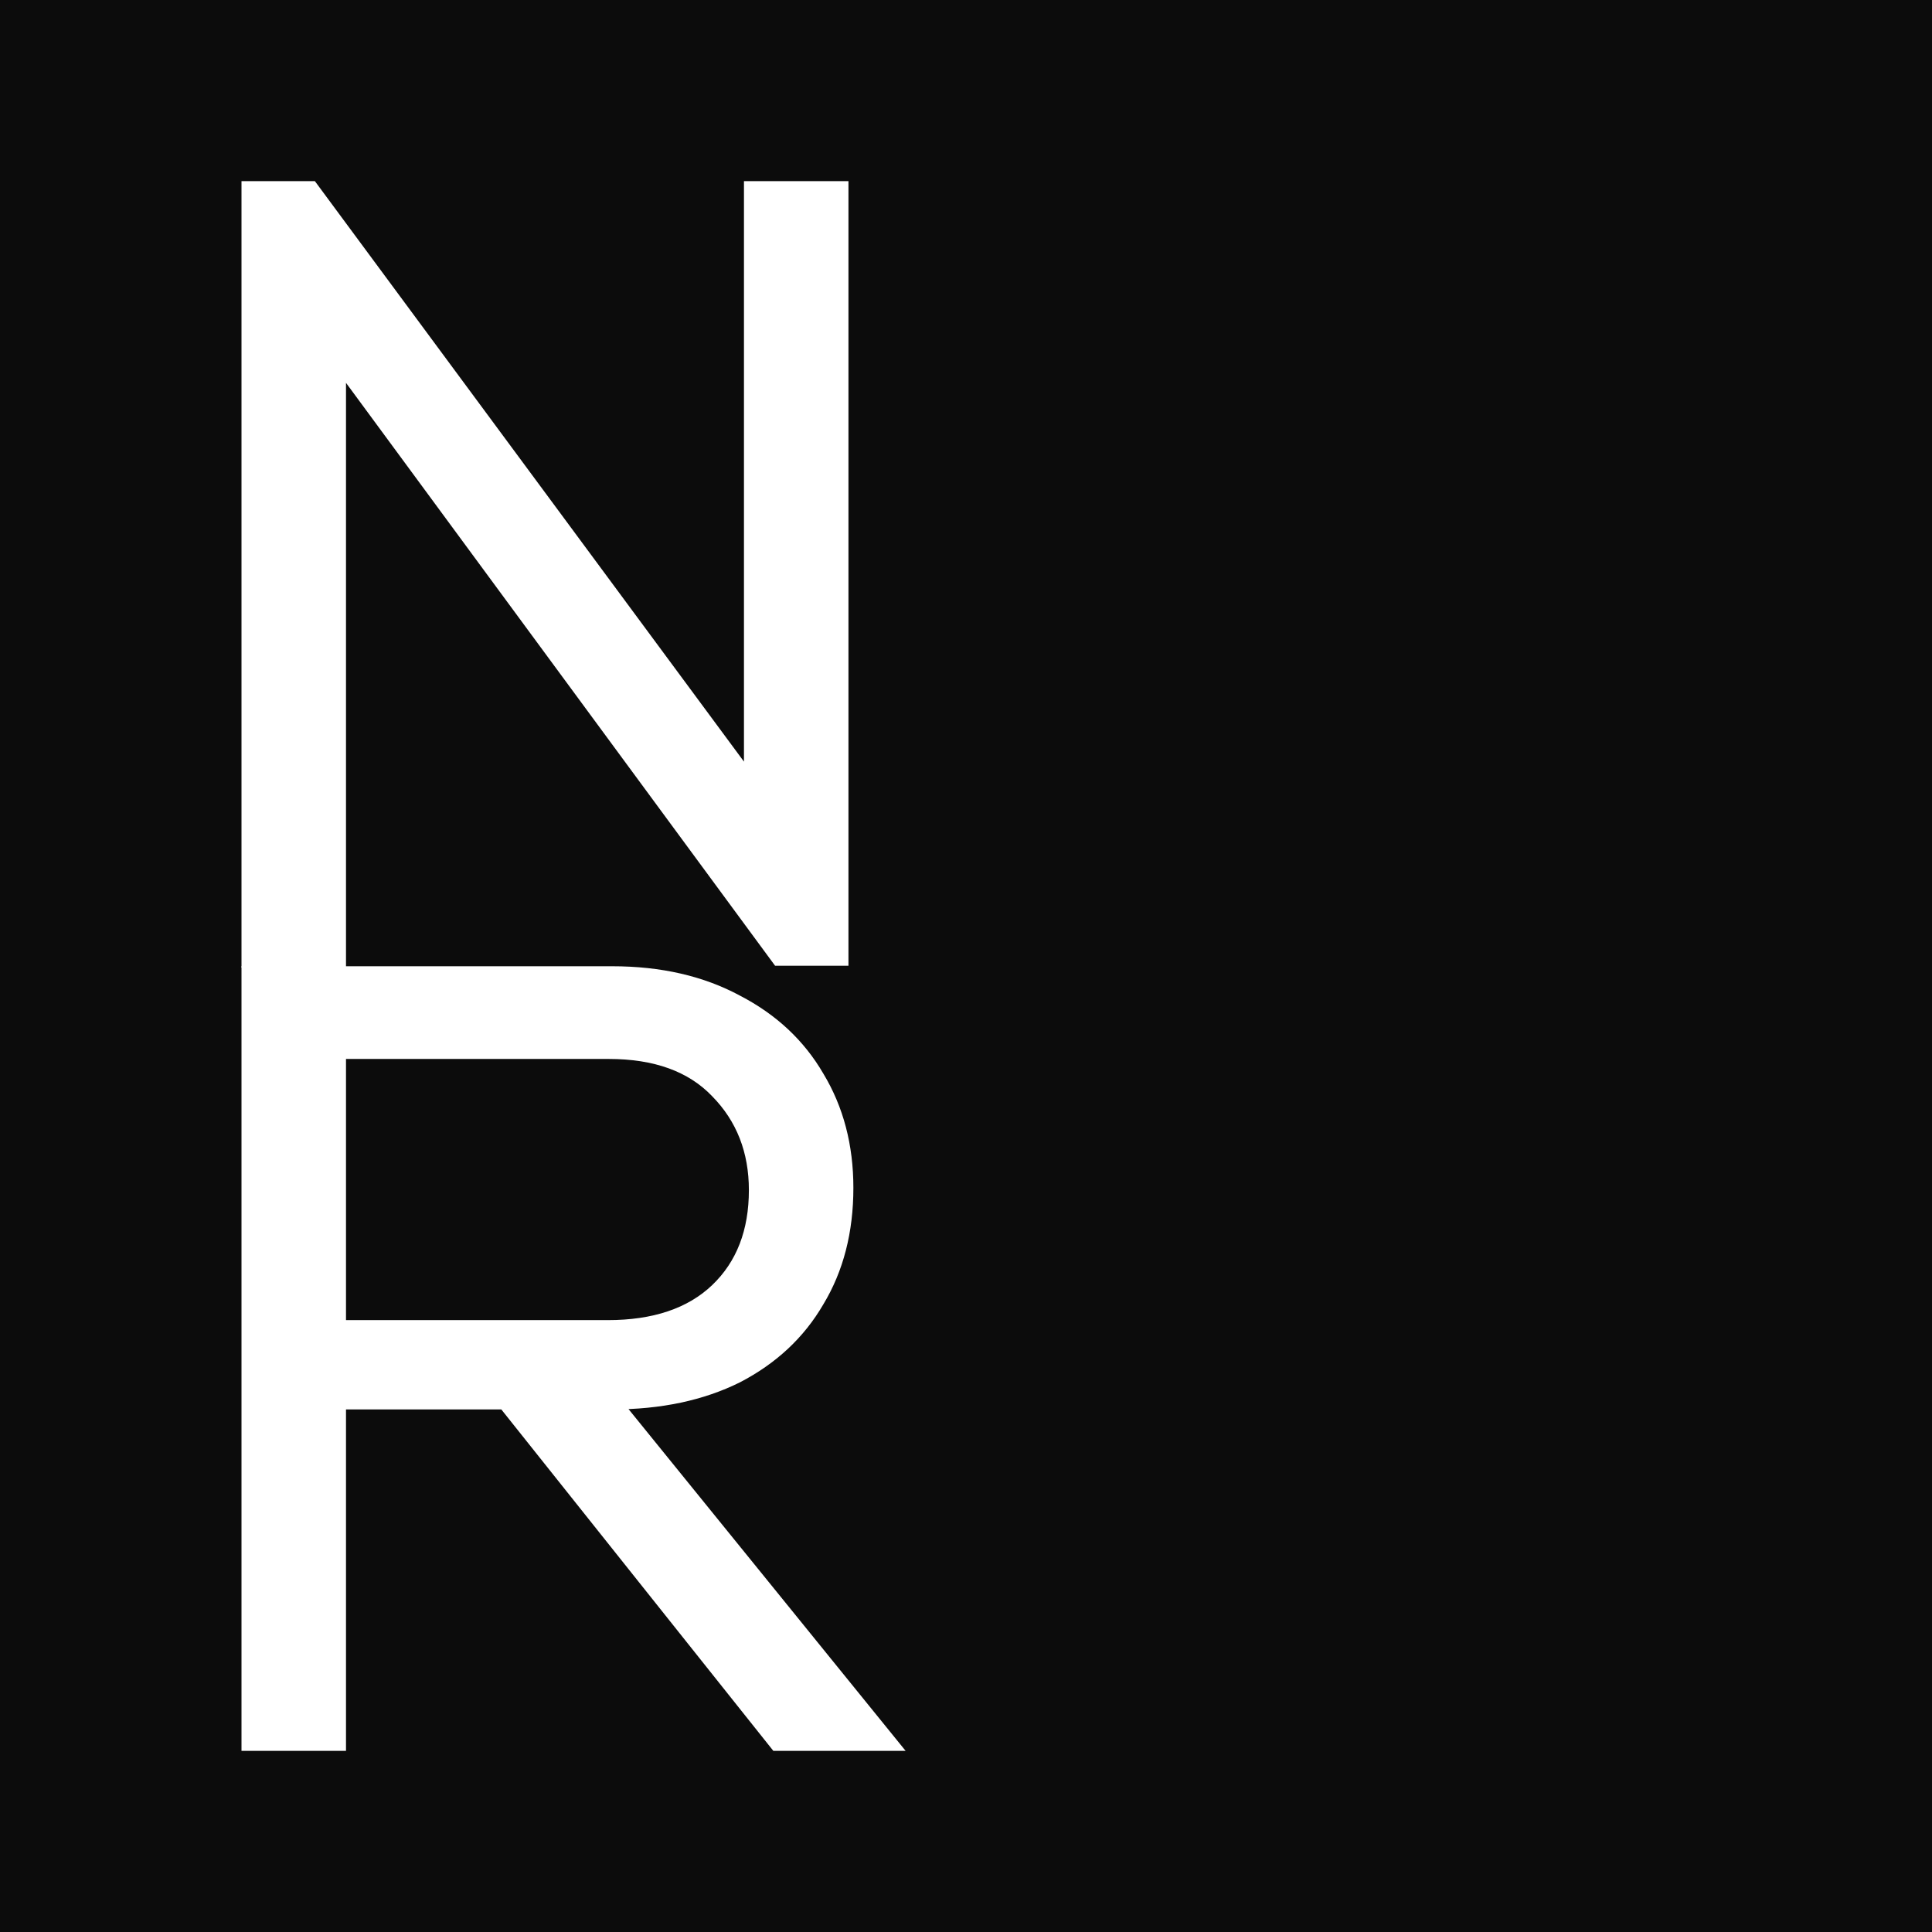
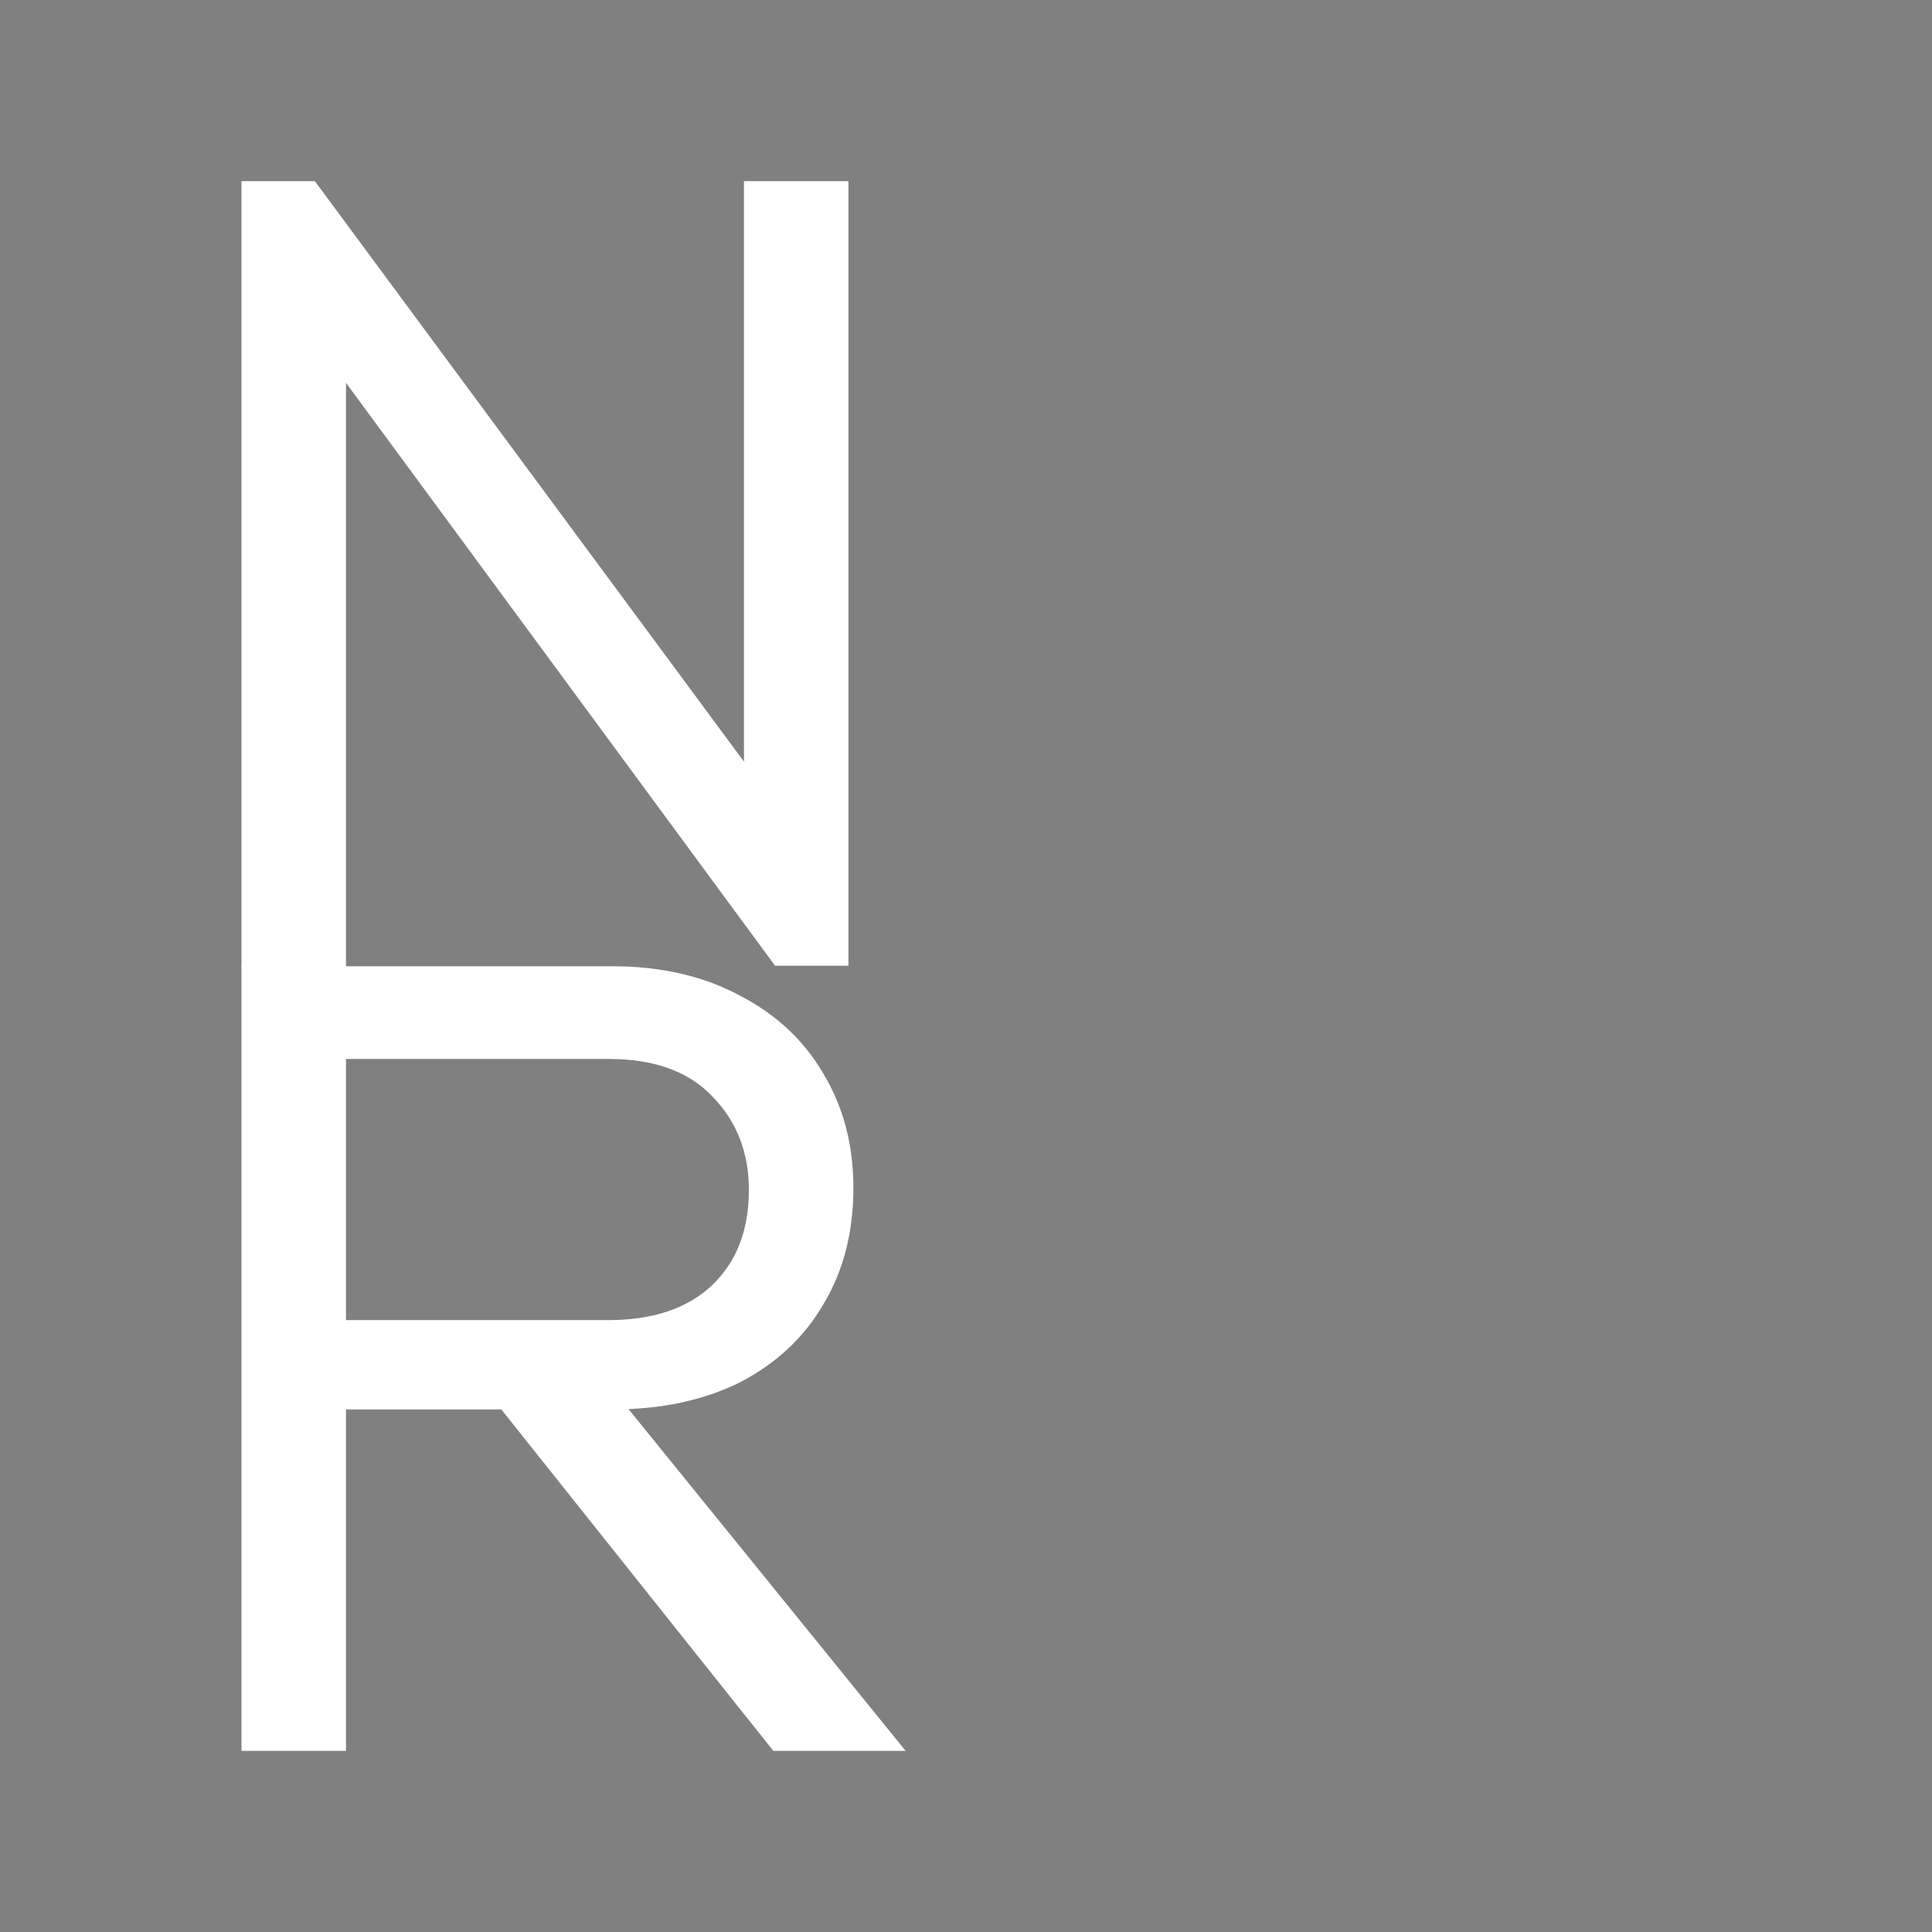
<svg xmlns="http://www.w3.org/2000/svg" version="1.1" width="192" height="192">
  <rect width="100%" height="100%" fill="#808080" stroke="none" />
  <svg width="192" height="192" viewBox="0 0 192 192" fill="none">
-     <rect width="192" height="192" fill="#0C0C0C" />
    <path d="M24 96.156V18H31.291L34.385 30.247V96.156H24ZM77.028 95.975L29.966 32.044L31.291 18L78.464 81.818L77.028 95.975ZM77.028 95.975L73.934 84.402V18H84.319V95.975H77.028Z" fill="white" />
    <path d="M30.96 140.068V131.192H60.393C64.885 131.192 68.347 130.031 70.778 127.709C73.208 125.387 74.423 122.241 74.423 118.271C74.423 114.526 73.208 111.418 70.778 108.946C68.421 106.474 64.996 105.238 60.503 105.238H30.96V96.025H60.835C65.696 96.025 69.93 96.999 73.539 98.946C77.148 100.819 79.91 103.403 81.825 106.699C83.813 109.995 84.808 113.777 84.808 118.047C84.808 122.466 83.813 126.324 81.825 129.619C79.91 132.915 77.148 135.499 73.539 137.372C69.93 139.17 65.696 140.068 60.835 140.068H30.96ZM24 174V96.025H34.385V174H24ZM76.854 174L49.014 139.057L58.846 135.574L90 174H76.854Z" fill="white" />
  </svg>
  <style>@media (prefers-color-scheme: light) { :root { filter: none; } }
</style>
</svg>